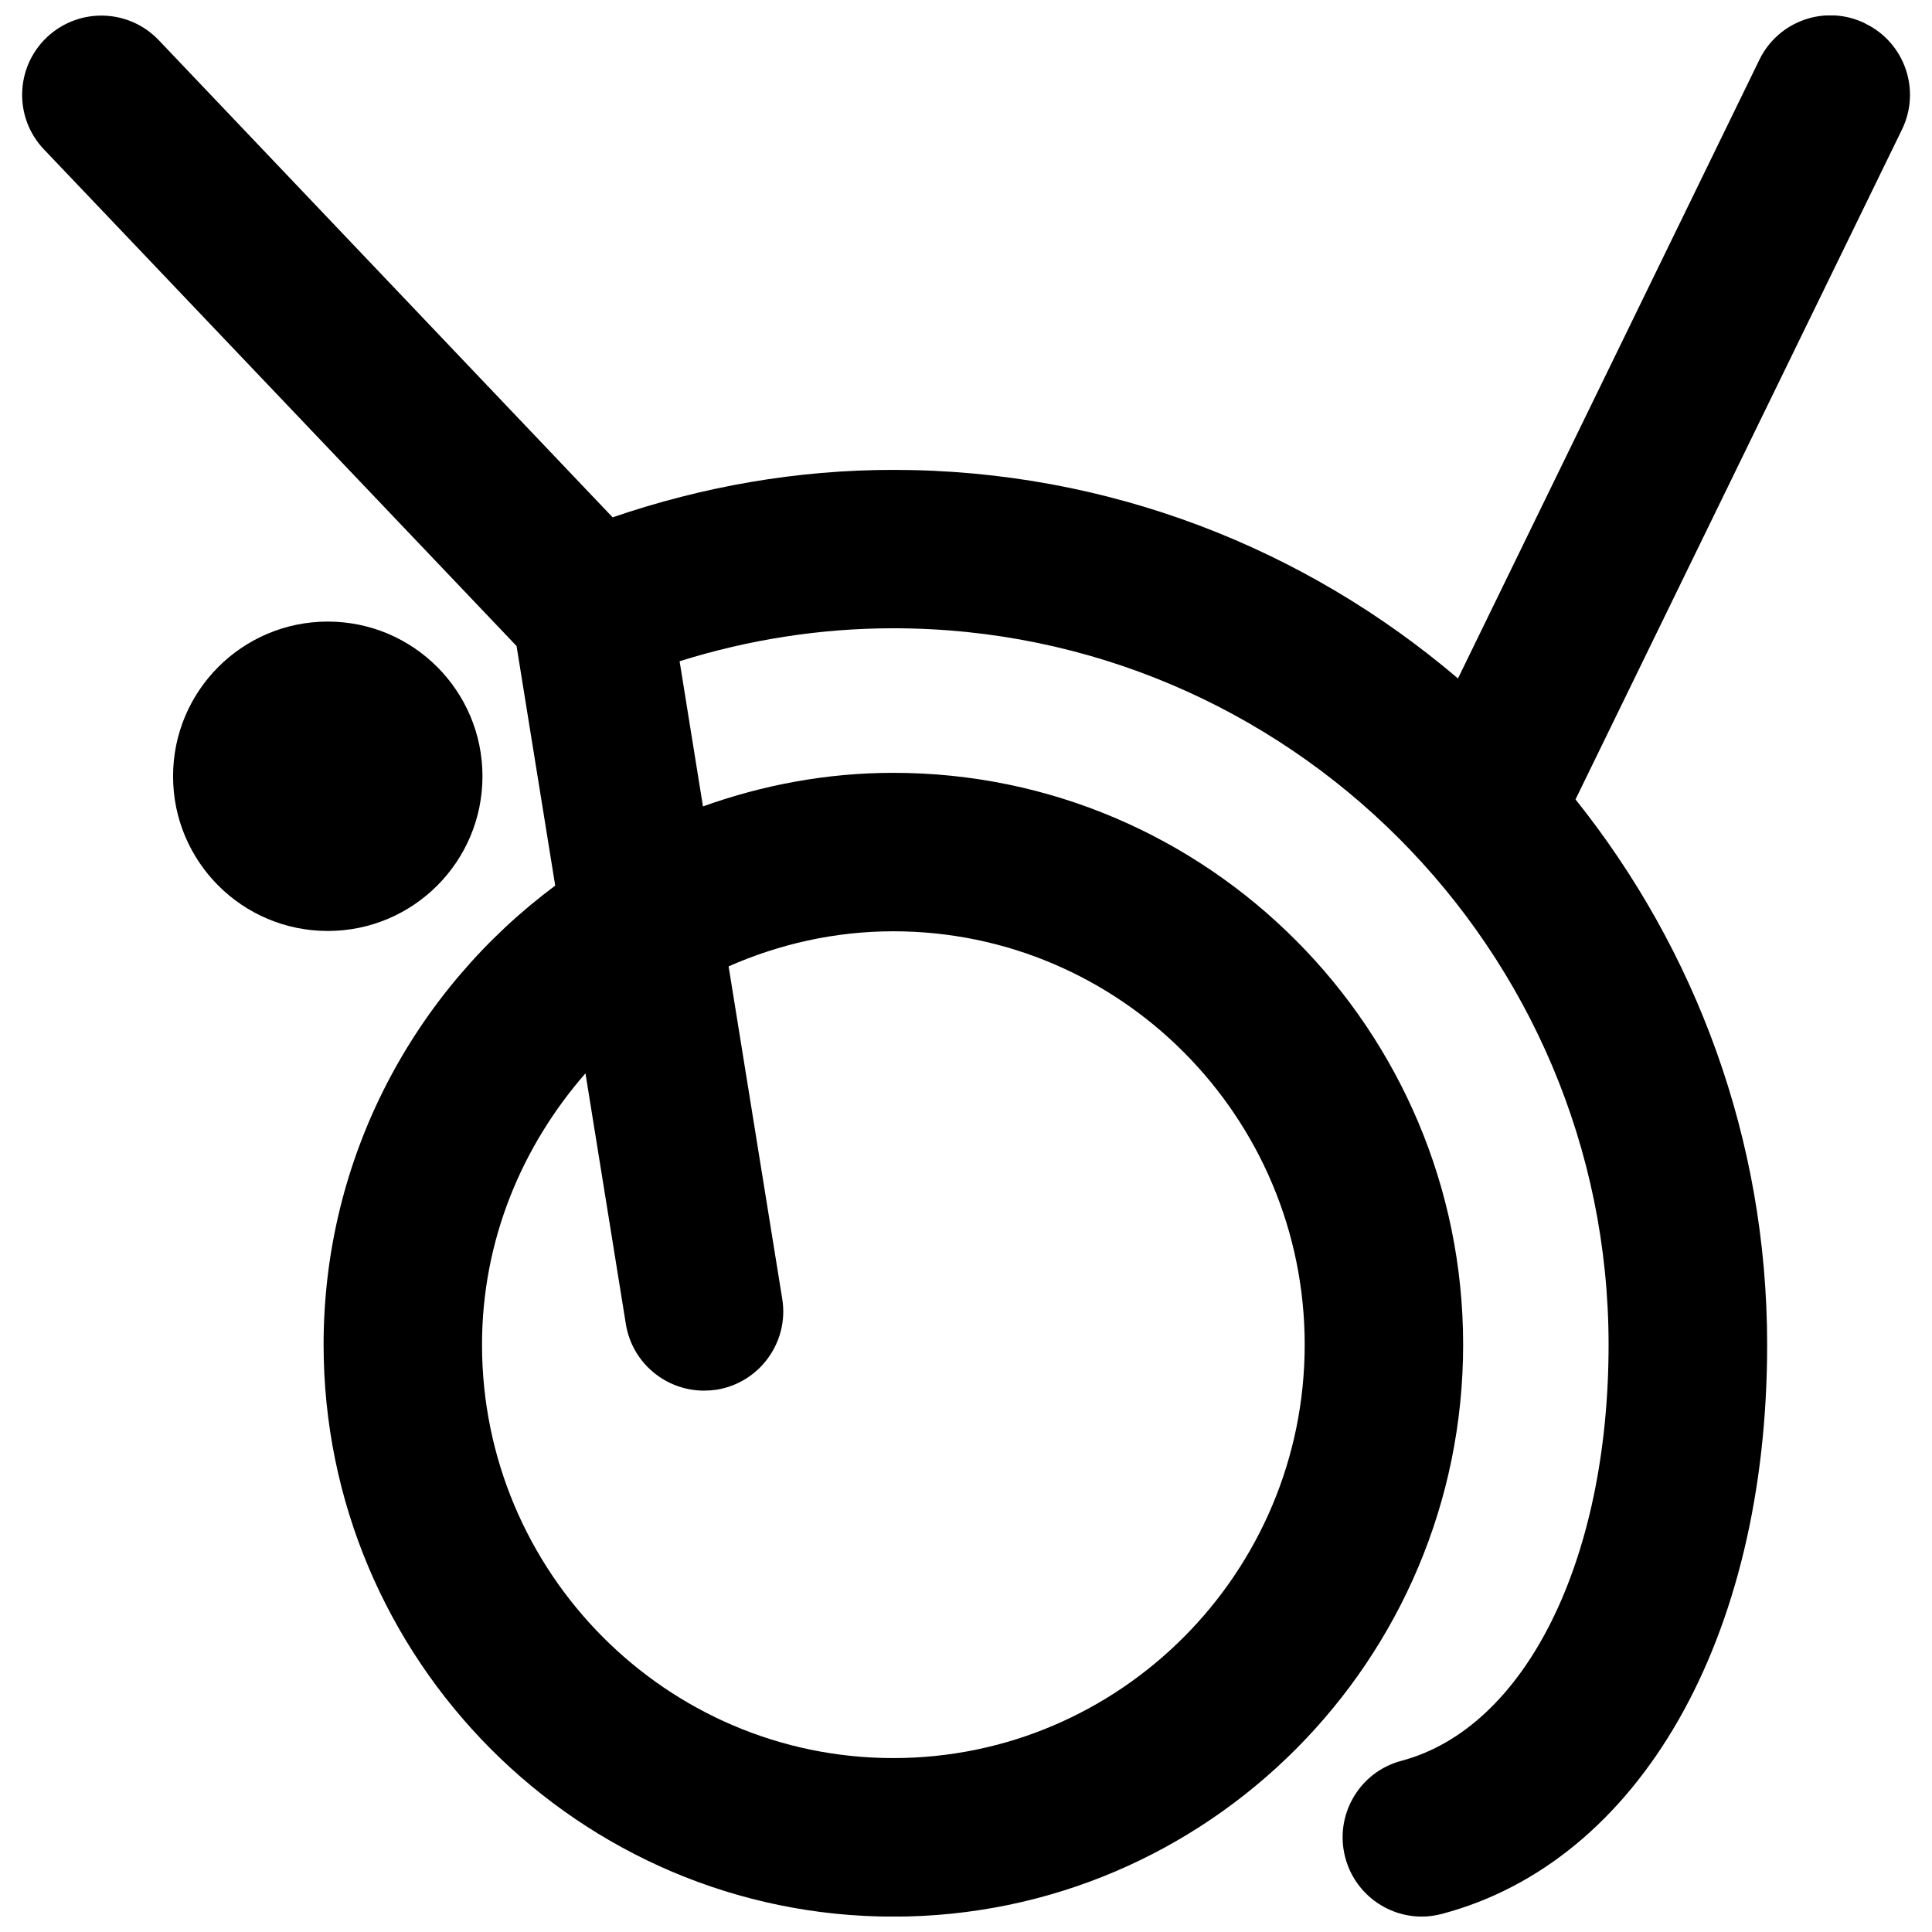
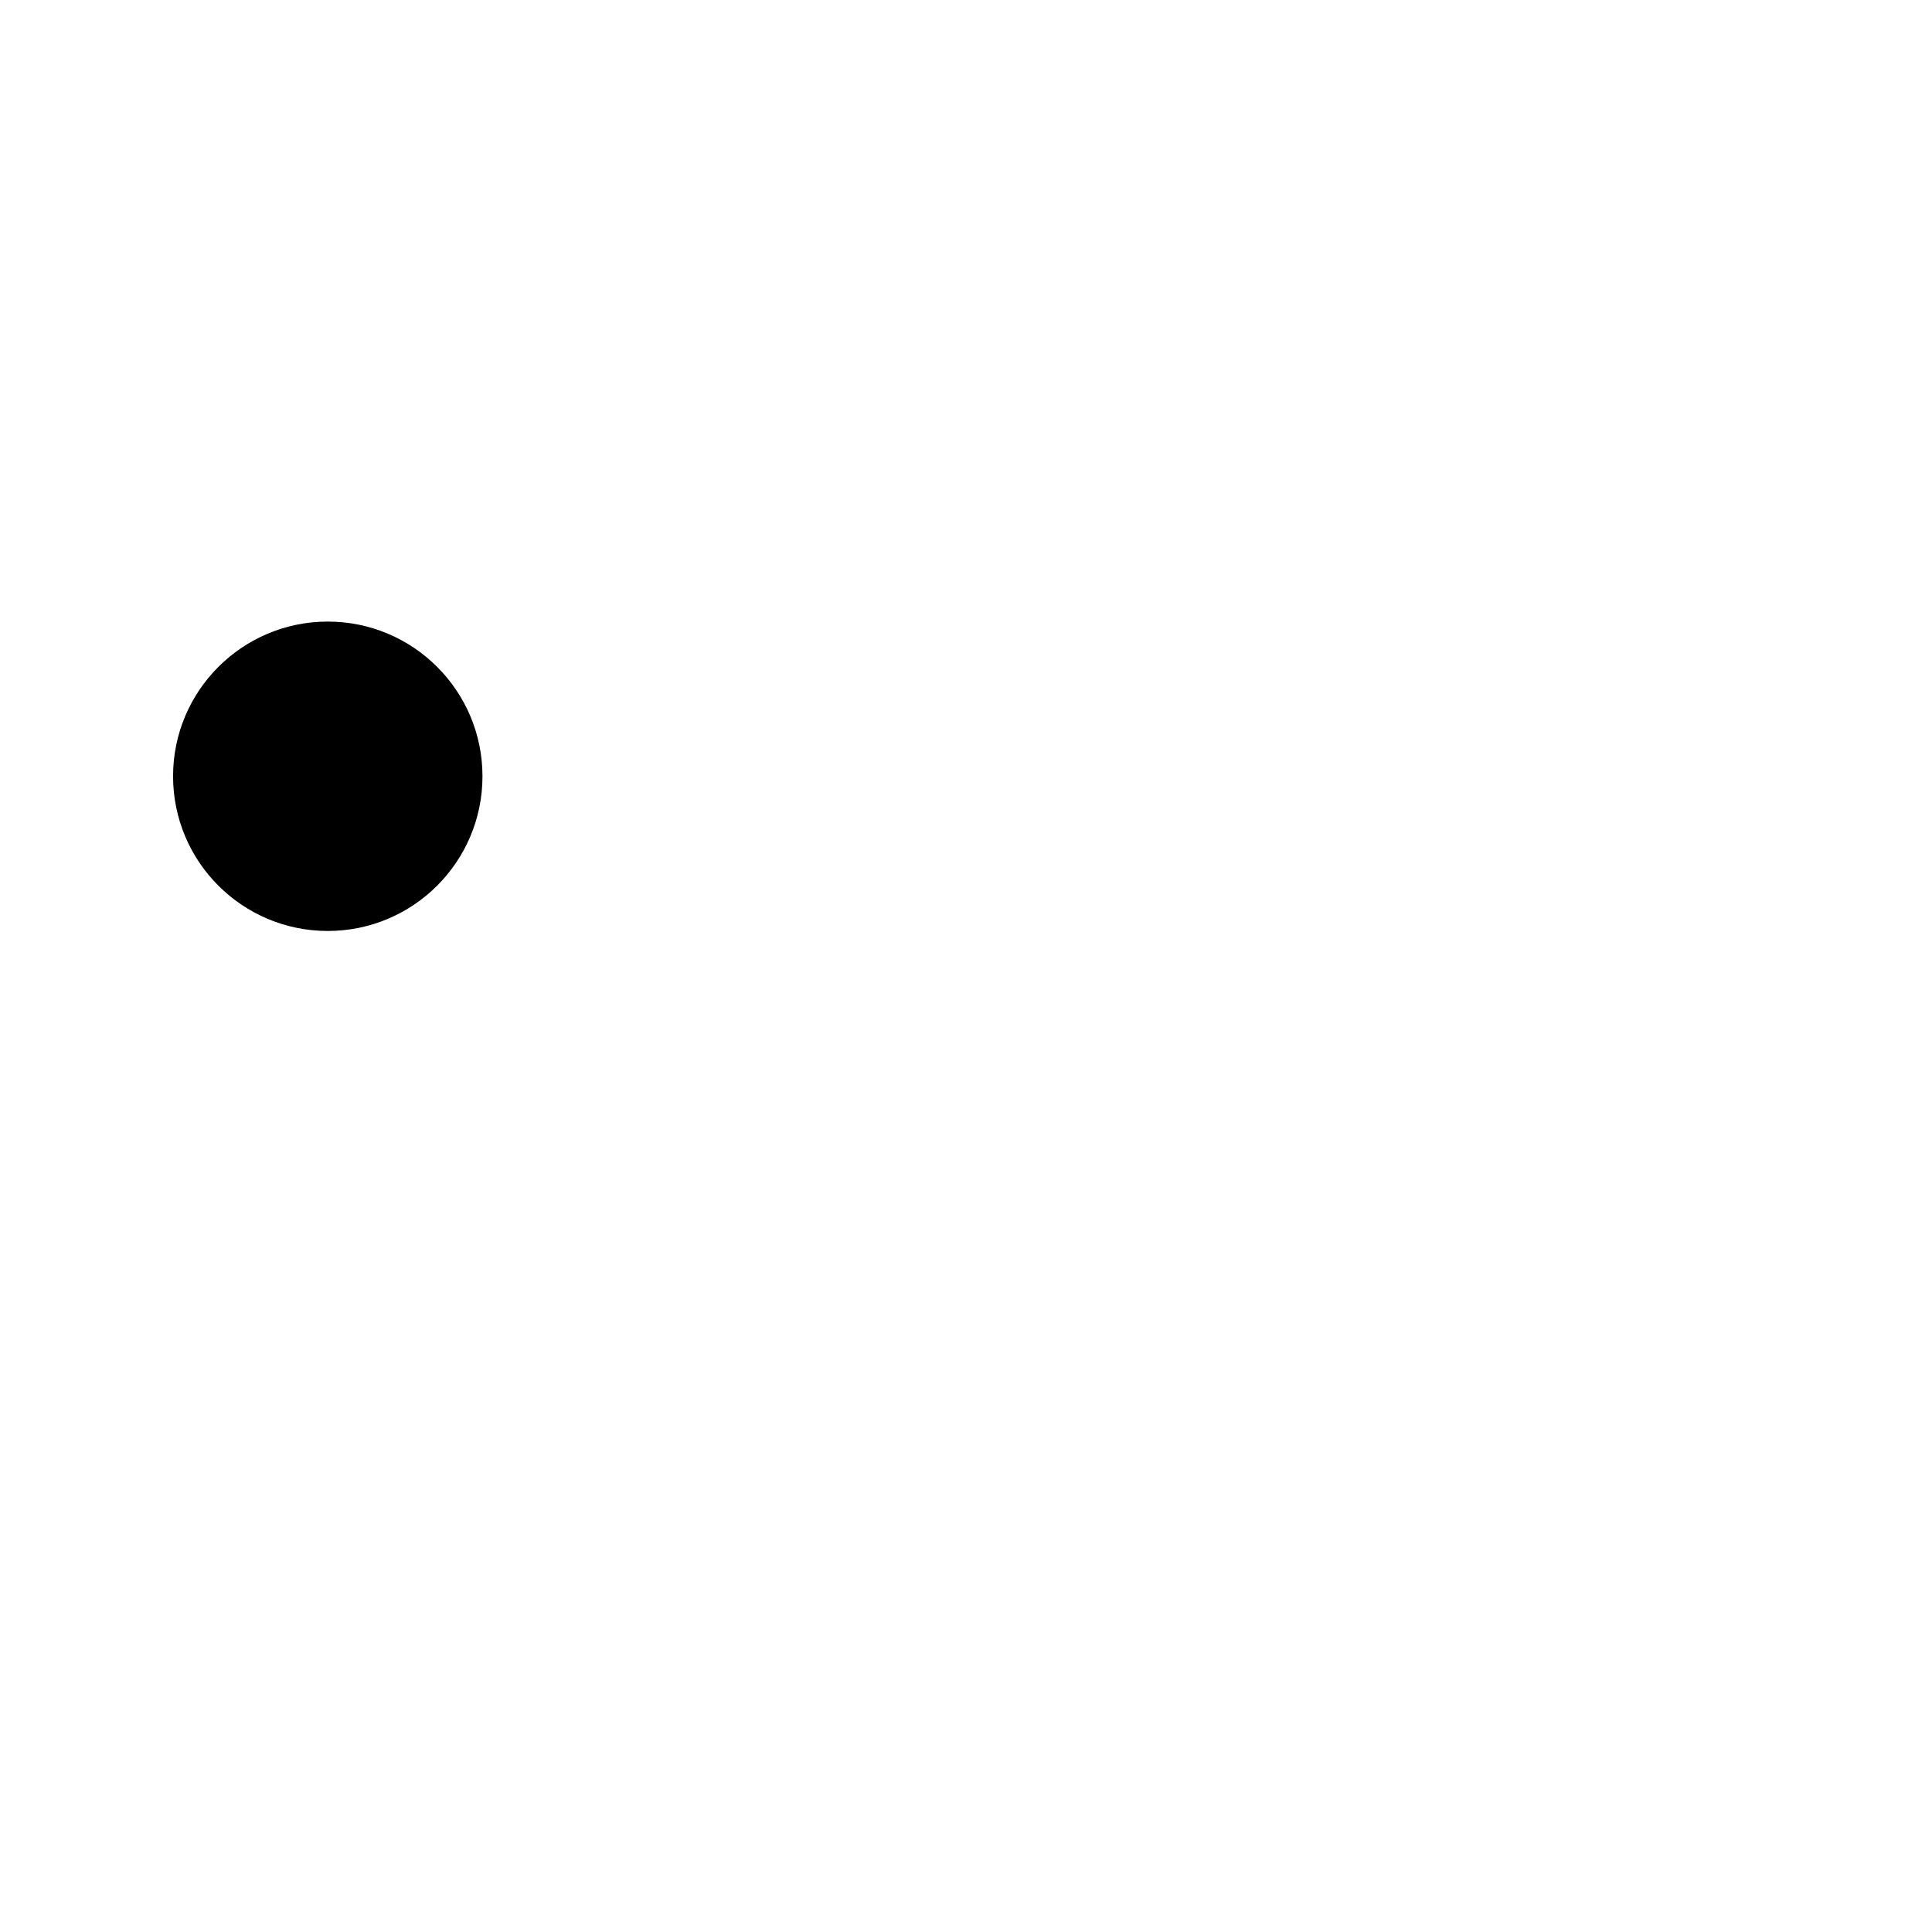
<svg xmlns="http://www.w3.org/2000/svg" width="800px" height="800px" version="1.1" viewBox="144 144 512 512">
  <defs>
    <clipPath id="a">
      <path d="m149 148.09h502v503.81h-502z" />
    </clipPath>
  </defs>
  <path d="m271.86 349.72c0 22.641-18.359 40.996-40.996 40.996-22.641 0-41-18.355-41-40.996s18.359-40.996 40.996-40.996c22.641 0 41 18.355 41 40.996z" />
  <g clip-path="url(#a)">
-     <path d="m638.3 150.21c-10.41-5.121-22.992-0.777-28.047 9.637l-79.875 163.95c-40.406-34.426-92.574-55.273-149.63-55.273-25.566 0-50.484 4.387-74.395 12.574l-120.28-126.45c-7.977-8.375-21.242-8.734-29.684-0.734-8.398 7.996-8.734 21.309-0.734 29.684l125.24 131.6 10.242 63.5c-37.156 27.625-61.379 71.793-61.379 121.65 0 83.547 67.742 151.58 151 151.58 83.25 0 150.99-67.973 150.99-151.58 0-83.547-67.742-151.54-150.99-151.54-17.719 0-34.656 3.234-50.465 8.902l-6.191-38.477c18.262-5.711 37.238-8.734 56.68-8.734 104.52 0 189.51 85.188 189.51 189.88 0 57.199-22.078 101.52-54.891 110.25-11.195 2.953-17.863 14.469-14.883 25.672 2.496 9.391 10.977 15.617 20.273 15.617 1.785 0 3.594-0.25 5.414-0.738 52.293-13.891 86.109-73.051 86.109-150.8 0-54.664-19.082-104.86-50.785-144.53l86.539-177.57c5.043-10.453 0.691-23.004-9.762-28.043zm-257.55 240.59c60.121 0 109.01 49.164 109.01 109.56-0.004 60.391-48.91 109.55-109.01 109.55-60.102 0-109.01-49.164-109.01-109.55 0-27.629 10.559-52.605 27.414-71.918l10.707 66.461c1.66 10.285 10.578 17.629 20.699 17.629 1.113 0 2.227-0.082 3.359-0.246 11.441-1.852 19.23-12.68 17.383-24.059l-14.215-88.129c13.414-5.898 28.129-9.297 43.664-9.297z" />
-   </g>
+     </g>
</svg>